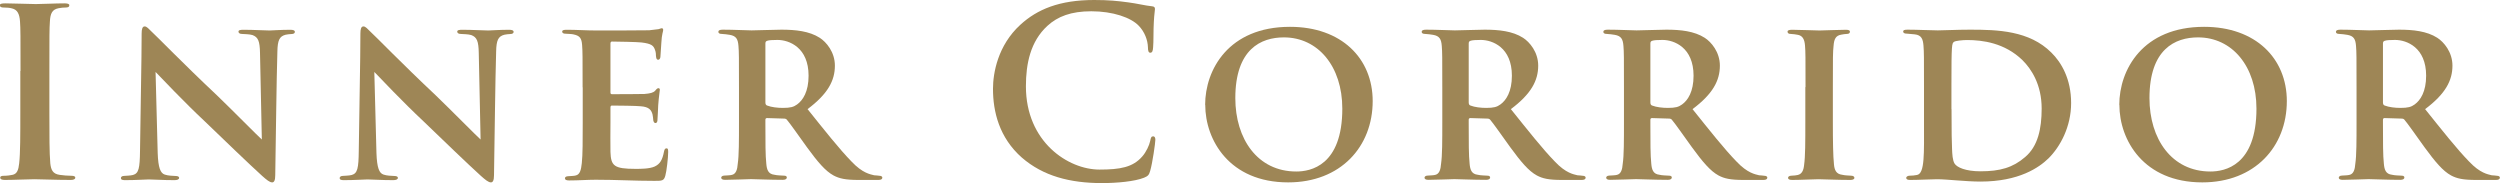
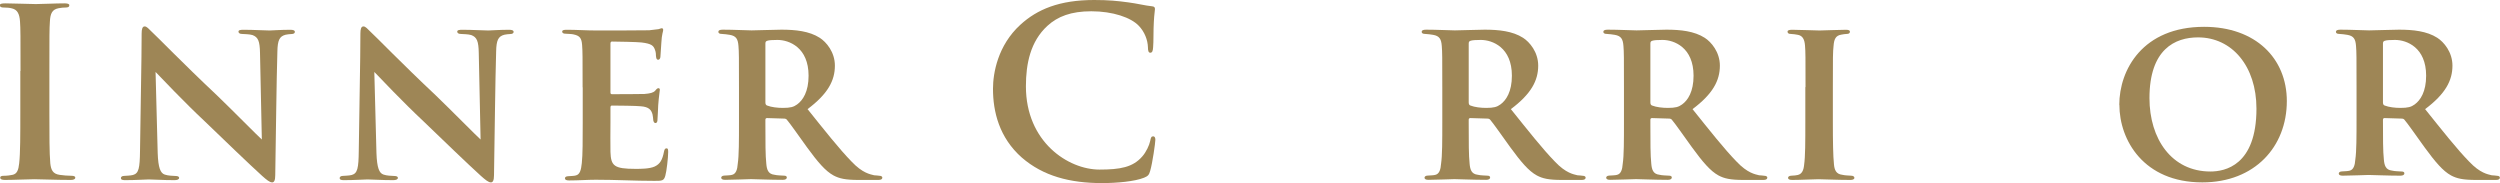
<svg xmlns="http://www.w3.org/2000/svg" id="_イヤー_2" viewBox="0 0 246.05 18.03">
  <defs>
    <style>.cls-1{fill:#9e8656;}</style>
  </defs>
  <g id="work">
    <g>
      <path class="cls-1" d="M2.02,6.99c0-3.5,0-4.14-.05-4.87-.05-.78-.28-1.17-.78-1.29-.25-.07-.55-.09-.83-.09-.23,0-.37-.05-.37-.23,0-.14,.18-.18,.55-.18,.87,0,2.32,.07,2.99,.07,.57,0,1.93-.07,2.81-.07,.3,0,.48,.05,.48,.18,0,.18-.14,.23-.37,.23s-.41,.02-.69,.07c-.62,.12-.81,.51-.85,1.31-.05,.74-.05,1.38-.05,4.87v4.05c0,2.23,0,4.05,.09,5.04,.07,.62,.23,1.03,.92,1.13,.32,.05,.83,.09,1.17,.09,.25,0,.37,.07,.37,.18,0,.16-.18,.23-.44,.23-1.52,0-2.97-.07-3.59-.07-.53,0-1.98,.07-2.9,.07-.3,0-.46-.07-.46-.23,0-.11,.09-.18,.37-.18,.34,0,.62-.05,.83-.09,.46-.09,.6-.48,.67-1.15,.11-.97,.11-2.78,.11-5.01V6.99Z" />
      <path class="cls-1" d="M13.94,3.31c0-.44,.07-.71,.3-.71,.21,0,.39,.23,.74,.57,.37,.32,3.06,3.1,6.35,6.19,1.49,1.43,4.07,4.05,4.44,4.37l-.18-8.51c-.02-1.17-.18-1.56-.74-1.77-.3-.09-.76-.09-1.04-.11-.25,0-.34-.12-.34-.23,0-.16,.23-.18,.51-.18,1.01,0,2.05,.07,2.55,.07,.25,0,1.08-.07,2.05-.07,.25,0,.44,.05,.44,.21,0,.11-.09,.21-.35,.21-.21,.02-.37,.02-.57,.07-.6,.16-.78,.55-.8,1.66-.09,2.94-.14,8.07-.21,12.16,0,.53-.12,.71-.3,.71-.25,0-.55-.25-.99-.64-1.29-1.17-3.75-3.54-5.66-5.38-2.02-1.89-4.28-4.28-4.83-4.85l.21,7.98c.05,1.49,.28,1.98,.69,2.12,.35,.12,.74,.12,1.08,.14,.21,0,.34,.07,.34,.18,0,.16-.18,.23-.46,.23-1.2,0-2-.07-2.53-.07-.25,0-1.31,.07-2.3,.07-.25,0-.44-.02-.44-.21,0-.11,.11-.21,.32-.21,.25-.02,.6-.02,.87-.09,.57-.16,.67-.67,.69-2.37,.05-4.14,.16-8.95,.16-11.52Z" />
      <path class="cls-1" d="M35.47,3.31c0-.44,.07-.71,.3-.71,.21,0,.39,.23,.74,.57,.37,.32,3.06,3.1,6.35,6.19,1.49,1.43,4.07,4.05,4.44,4.37l-.18-8.51c-.02-1.17-.18-1.56-.74-1.77-.3-.09-.76-.09-1.04-.11-.25,0-.34-.12-.34-.23,0-.16,.23-.18,.51-.18,1.01,0,2.05,.07,2.55,.07,.25,0,1.08-.07,2.05-.07,.25,0,.44,.05,.44,.21,0,.11-.09,.21-.35,.21-.21,.02-.37,.02-.57,.07-.6,.16-.78,.55-.8,1.66-.09,2.94-.14,8.07-.21,12.16,0,.53-.12,.71-.3,.71-.25,0-.55-.25-.99-.64-1.29-1.17-3.75-3.54-5.66-5.38-2.02-1.89-4.28-4.28-4.83-4.85l.21,7.98c.05,1.49,.28,1.98,.69,2.12,.35,.12,.74,.12,1.08,.14,.21,0,.34,.07,.34,.18,0,.16-.18,.23-.46,.23-1.2,0-2-.07-2.53-.07-.25,0-1.31,.07-2.3,.07-.25,0-.44-.02-.44-.21,0-.11,.11-.21,.32-.21,.25-.02,.6-.02,.87-.09,.57-.16,.67-.67,.69-2.37,.05-4.14,.16-8.95,.16-11.52Z" />
      <path class="cls-1" d="M57.34,8.58c0-2.99,0-3.52-.05-4.16-.05-.64-.21-.9-.83-1.03-.18-.05-.51-.05-.78-.07-.23,0-.35-.07-.35-.21s.14-.18,.46-.18c.97,0,1.89,.07,2.9,.07,.62,0,4.83,0,5.2-.02,.39-.05,.74-.09,.92-.11,.12-.02,.23-.09,.32-.09,.12,0,.14,.09,.14,.18,0,.14-.14,.41-.18,1.24-.02,.37-.05,.76-.09,1.36,0,.11-.05,.32-.23,.32-.14,0-.18-.11-.21-.37,0-.09,0-.39-.11-.64-.14-.37-.32-.57-1.31-.69-.39-.05-2.46-.09-2.92-.09-.09,0-.14,.07-.14,.21v4.76c0,.14,.02,.21,.14,.21,.48,0,2.69,0,3.2-.02,.58-.05,.87-.12,1.06-.32,.14-.18,.23-.25,.32-.25s.14,.05,.14,.16c0,.14-.09,.57-.16,1.52,0,.39-.07,1.22-.07,1.38s-.02,.37-.21,.37c-.14,0-.21-.21-.21-.32-.02-.18-.02-.3-.07-.53-.12-.44-.35-.74-1.15-.8-.41-.05-2.35-.07-2.85-.07-.11,0-.14,.09-.14,.21v1.49c0,.67-.02,2.28,0,2.87,.05,1.36,.34,1.66,2.46,1.66,.53,0,1.38,0,1.89-.23,.53-.25,.76-.64,.92-1.47,.05-.21,.09-.32,.25-.32s.16,.18,.16,.39c0,.51-.16,1.91-.28,2.3-.14,.51-.32,.51-1.08,.51-2,0-3.73-.11-5.77-.11-.83,0-1.66,.07-2.62,.07-.28,0-.41-.07-.41-.21,0-.09,.07-.21,.35-.21,.28-.02,.53-.02,.71-.07,.41-.09,.53-.53,.6-1.22,.09-.8,.09-2.3,.09-3.98v-3.45Z" />
      <path class="cls-1" d="M72.73,8.58c0-2.99,0-3.43-.05-4.05-.05-.69-.23-.99-.85-1.1-.25-.05-.53-.07-.78-.09-.23,0-.35-.07-.35-.21s.14-.21,.44-.21c1.03,0,2.44,.07,2.83,.07,.62,0,2.25-.07,2.94-.07,1.38,0,2.74,.14,3.77,.8,.64,.41,1.49,1.4,1.49,2.74,0,1.47-.69,2.78-2.69,4.28,1.7,2.12,3.13,3.93,4.32,5.15,1.1,1.17,1.86,1.26,2.23,1.36,.21,.02,.37,.02,.53,.05,.18,0,.28,.09,.28,.18,0,.16-.14,.23-.39,.23h-1.93c-1.33,0-1.91-.14-2.48-.44-.81-.44-1.56-1.33-2.62-2.78-.83-1.15-1.68-2.37-1.98-2.71-.07-.09-.18-.11-.32-.11l-1.63-.05c-.09,0-.16,.05-.16,.16v.41c0,1.77,0,3.13,.09,3.93,.05,.57,.18,1.01,.8,1.08,.28,.07,.69,.07,.97,.09,.18,0,.25,.09,.25,.18,0,.14-.14,.23-.39,.23-1.22,0-2.83-.07-3.13-.07-.34,0-1.75,.07-2.55,.07-.25,0-.39-.07-.39-.21,0-.09,.09-.21,.32-.21,.3-.02,.55-.02,.74-.07,.39-.09,.53-.51,.57-1.1,.12-.8,.12-2.28,.12-4.09v-3.45Zm2.6,1.49c0,.18,.05,.28,.18,.32,.41,.16,1.01,.23,1.54,.23,.74,0,1.06-.09,1.4-.34,.57-.41,1.13-1.26,1.13-2.83,0-2.78-1.91-3.52-3.06-3.52-.48,0-.85,.02-1.03,.09-.12,.05-.16,.11-.16,.28v5.77Z" />
      <path class="cls-1" d="M100.58,15.52c-2.25-1.98-2.85-4.55-2.85-6.78,0-1.56,.48-4.28,2.69-6.3,1.66-1.52,3.84-2.44,7.27-2.44,1.43,0,2.28,.09,3.33,.23,.87,.11,1.68,.32,2.37,.39,.25,.02,.28,.14,.28,.28,0,.18-.07,.46-.11,1.26-.05,.76-.02,2.02-.07,2.48-.02,.34-.07,.55-.28,.55-.18,0-.23-.21-.23-.53-.02-.71-.32-1.52-.9-2.12-.76-.81-2.55-1.43-4.67-1.43-2,0-3.31,.51-4.32,1.43-1.68,1.54-2.12,3.73-2.12,5.96,0,5.47,4.16,8.19,7.24,8.19,2.05,0,3.29-.23,4.21-1.29,.39-.44,.69-1.1,.78-1.52,.07-.37,.12-.46,.3-.46,.16,0,.21,.16,.21,.34,0,.28-.28,2.28-.51,3.06-.11,.39-.21,.51-.6,.67-.92,.37-2.67,.53-4.14,.53-3.15,0-5.79-.69-7.89-2.51Z" />
-       <path class="cls-1" d="M118.61,10.32c0-3.45,2.3-7.68,8.35-7.68,5.06,0,8.14,3.1,8.14,7.31,0,4.48-3.15,8-8.32,8-5.77,0-8.16-4.16-8.16-7.63Zm13.5,.37c0-4.16-2.39-7.01-5.75-7.01-2.25,0-4.78,1.15-4.78,5.98,0,4,2.18,7.22,6,7.22,1.4,0,4.53-.57,4.53-6.19Z" />
      <path class="cls-1" d="M141.95,8.58c0-2.99,0-3.43-.05-4.05-.05-.69-.23-.99-.85-1.1-.25-.05-.53-.07-.78-.09-.23,0-.35-.07-.35-.21s.14-.21,.44-.21c1.03,0,2.44,.07,2.83,.07,.62,0,2.25-.07,2.94-.07,1.38,0,2.74,.14,3.77,.8,.64,.41,1.49,1.4,1.49,2.74,0,1.47-.69,2.78-2.69,4.28,1.7,2.12,3.13,3.93,4.32,5.15,1.1,1.17,1.86,1.26,2.23,1.36,.21,.02,.37,.02,.53,.05,.18,0,.28,.09,.28,.18,0,.16-.14,.23-.39,.23h-1.93c-1.33,0-1.91-.14-2.48-.44-.81-.44-1.56-1.33-2.62-2.78-.83-1.15-1.68-2.37-1.98-2.71-.07-.09-.18-.11-.32-.11l-1.63-.05c-.09,0-.16,.05-.16,.16v.41c0,1.77,0,3.13,.09,3.93,.05,.57,.18,1.01,.8,1.08,.28,.07,.69,.07,.97,.09,.18,0,.25,.09,.25,.18,0,.14-.14,.23-.39,.23-1.22,0-2.83-.07-3.13-.07-.34,0-1.75,.07-2.55,.07-.25,0-.39-.07-.39-.21,0-.09,.09-.21,.32-.21,.3-.02,.55-.02,.74-.07,.39-.09,.53-.51,.57-1.1,.12-.8,.12-2.28,.12-4.09v-3.45Zm2.6,1.49c0,.18,.05,.28,.18,.32,.41,.16,1.01,.23,1.54,.23,.74,0,1.06-.09,1.4-.34,.57-.41,1.13-1.26,1.13-2.83,0-2.78-1.91-3.52-3.06-3.52-.48,0-.85,.02-1.03,.09-.12,.05-.16,.11-.16,.28v5.77Z" />
      <path class="cls-1" d="M159.83,8.58c0-2.99,0-3.43-.05-4.05-.05-.69-.23-.99-.85-1.1-.25-.05-.53-.07-.78-.09-.23,0-.35-.07-.35-.21s.14-.21,.44-.21c1.03,0,2.44,.07,2.83,.07,.62,0,2.25-.07,2.94-.07,1.38,0,2.74,.14,3.77,.8,.64,.41,1.49,1.4,1.49,2.74,0,1.47-.69,2.78-2.69,4.28,1.7,2.12,3.13,3.93,4.32,5.15,1.1,1.17,1.86,1.26,2.23,1.36,.21,.02,.37,.02,.53,.05,.18,0,.28,.09,.28,.18,0,.16-.14,.23-.39,.23h-1.93c-1.33,0-1.91-.14-2.48-.44-.81-.44-1.56-1.33-2.62-2.78-.83-1.15-1.68-2.37-1.98-2.71-.07-.09-.18-.11-.32-.11l-1.63-.05c-.09,0-.16,.05-.16,.16v.41c0,1.77,0,3.13,.09,3.93,.05,.57,.18,1.01,.8,1.08,.28,.07,.69,.07,.97,.09,.18,0,.25,.09,.25,.18,0,.14-.14,.23-.39,.23-1.22,0-2.83-.07-3.13-.07-.34,0-1.75,.07-2.55,.07-.25,0-.39-.07-.39-.21,0-.09,.09-.21,.32-.21,.3-.02,.55-.02,.74-.07,.39-.09,.53-.51,.57-1.1,.12-.8,.12-2.28,.12-4.09v-3.45Zm2.6,1.49c0,.18,.05,.28,.18,.32,.41,.16,1.01,.23,1.54,.23,.74,0,1.06-.09,1.4-.34,.57-.41,1.13-1.26,1.13-2.83,0-2.78-1.91-3.52-3.06-3.52-.48,0-.85,.02-1.03,.09-.12,.05-.16,.11-.16,.28v5.77Z" />
      <path class="cls-1" d="M177.7,8.58c0-2.99,0-3.45-.05-4.09-.05-.64-.25-.97-.69-1.06-.21-.05-.46-.07-.71-.09-.21,0-.32-.07-.32-.23,0-.12,.14-.18,.46-.18,.81,0,2.18,.07,2.69,.07,.46,0,1.82-.07,2.6-.07,.28,0,.39,.07,.39,.18,0,.16-.11,.23-.32,.23-.21,.02-.3,.02-.53,.07-.55,.09-.71,.44-.76,1.1-.07,.62-.07,1.08-.07,4.07v3.45c0,1.84,.02,3.33,.11,4.16,.05,.53,.21,.94,.8,1.01,.3,.07,.58,.07,.87,.09,.25,0,.34,.11,.34,.21,0,.14-.16,.21-.39,.21-1.36,0-2.67-.07-3.15-.07-.39,0-1.77,.07-2.58,.07-.28,0-.41-.07-.41-.21,0-.09,.09-.21,.34-.21,.28-.02,.44-.02,.62-.07,.39-.09,.57-.44,.62-.99,.12-.83,.12-2.3,.12-4.21v-3.45Z" />
-       <path class="cls-1" d="M189.36,8.58c0-2.94,0-3.45-.05-4.07-.05-.64-.18-1.06-.87-1.13l-.78-.07c-.23,0-.35-.07-.35-.21s.14-.18,.44-.18c.97,0,2.35,.07,2.97,.07,.67,0,1.84-.07,3.17-.07,2.71,0,5.84,.09,8,2.25,1.01,.99,1.95,2.62,1.95,4.97s-1.08,4.3-2.21,5.43c-.94,.92-2.92,2.3-6.71,2.3-1.47,0-3.29-.23-4.28-.23-.55,0-1.79,.07-2.64,.07-.28,0-.39-.07-.39-.21,0-.09,.12-.21,.35-.21s.46-.02,.71-.07c.78-.14,.69-2.12,.69-5.2v-3.45Zm2.71,2.16c0,2.07,.02,3.52,.05,3.89,.02,.55,.05,1.15,.25,1.47,.23,.37,1.08,.76,2.55,.76,1.93,0,3.2-.37,4.39-1.4,1.26-1.06,1.63-2.78,1.63-4.78,0-2.35-1.01-3.89-1.89-4.76-1.75-1.7-3.93-1.98-5.45-1.98-.41,0-1.15,.07-1.29,.18-.21,.16-.25,.21-.25,4.21v2.41Z" />
      <path class="cls-1" d="M208.58,10.32c0-3.45,2.3-7.68,8.35-7.68,5.06,0,8.14,3.1,8.14,7.31,0,4.48-3.15,8-8.32,8-5.77,0-8.16-4.16-8.16-7.63Zm13.5,.37c0-4.16-2.39-7.01-5.75-7.01-2.25,0-4.78,1.15-4.78,5.98,0,4,2.18,7.22,6,7.22,1.4,0,4.53-.57,4.53-6.19Z" />
-       <path class="cls-1" d="M231.93,8.58c0-2.99,0-3.43-.05-4.05-.05-.69-.23-.99-.85-1.1-.25-.05-.53-.07-.78-.09-.23,0-.35-.07-.35-.21s.14-.21,.44-.21c1.03,0,2.44,.07,2.83,.07,.62,0,2.25-.07,2.94-.07,1.38,0,2.74,.14,3.77,.8,.64,.41,1.49,1.4,1.49,2.74,0,1.47-.69,2.78-2.69,4.28,1.7,2.12,3.13,3.93,4.32,5.15,1.1,1.17,1.86,1.26,2.23,1.36,.21,.02,.37,.02,.53,.05,.18,0,.28,.09,.28,.18,0,.16-.14,.23-.39,.23h-1.93c-1.33,0-1.91-.14-2.48-.44-.81-.44-1.56-1.33-2.62-2.78-.83-1.15-1.68-2.37-1.98-2.71-.07-.09-.18-.11-.32-.11l-1.63-.05c-.09,0-.16,.05-.16,.16v.41c0,1.77,0,3.13,.09,3.93,.05,.57,.18,1.01,.8,1.08,.28,.07,.69,.07,.97,.09,.18,0,.25,.09,.25,.18,0,.14-.14,.23-.39,.23-1.22,0-2.83-.07-3.13-.07-.34,0-1.75,.07-2.55,.07-.25,0-.39-.07-.39-.21,0-.09,.09-.21,.32-.21,.3-.02,.55-.02,.74-.07,.39-.09,.53-.51,.57-1.1,.12-.8,.12-2.28,.12-4.09v-3.45Zm2.6,1.49c0,.18,.05,.28,.18,.32,.41,.16,1.01,.23,1.54,.23,.74,0,1.06-.09,1.4-.34,.57-.41,1.13-1.26,1.13-2.83,0-2.78-1.91-3.52-3.06-3.52-.48,0-.85,.02-1.03,.09-.12,.05-.16,.11-.16,.28v5.77Z" />
+       <path class="cls-1" d="M231.93,8.58c0-2.99,0-3.43-.05-4.05-.05-.69-.23-.99-.85-1.1-.25-.05-.53-.07-.78-.09-.23,0-.35-.07-.35-.21s.14-.21,.44-.21c1.03,0,2.44,.07,2.83,.07,.62,0,2.25-.07,2.94-.07,1.38,0,2.74,.14,3.77,.8,.64,.41,1.49,1.4,1.49,2.74,0,1.47-.69,2.78-2.69,4.28,1.7,2.12,3.13,3.93,4.32,5.15,1.1,1.17,1.86,1.26,2.23,1.36,.21,.02,.37,.02,.53,.05,.18,0,.28,.09,.28,.18,0,.16-.14,.23-.39,.23h-1.93c-1.33,0-1.91-.14-2.48-.44-.81-.44-1.56-1.33-2.62-2.78-.83-1.15-1.68-2.37-1.98-2.71-.07-.09-.18-.11-.32-.11l-1.63-.05c-.09,0-.16,.05-.16,.16c0,1.77,0,3.13,.09,3.93,.05,.57,.18,1.01,.8,1.08,.28,.07,.69,.07,.97,.09,.18,0,.25,.09,.25,.18,0,.14-.14,.23-.39,.23-1.22,0-2.83-.07-3.13-.07-.34,0-1.75,.07-2.55,.07-.25,0-.39-.07-.39-.21,0-.09,.09-.21,.32-.21,.3-.02,.55-.02,.74-.07,.39-.09,.53-.51,.57-1.1,.12-.8,.12-2.28,.12-4.09v-3.45Zm2.6,1.49c0,.18,.05,.28,.18,.32,.41,.16,1.01,.23,1.54,.23,.74,0,1.06-.09,1.4-.34,.57-.41,1.13-1.26,1.13-2.83,0-2.78-1.91-3.52-3.06-3.52-.48,0-.85,.02-1.03,.09-.12,.05-.16,.11-.16,.28v5.77Z" />
    </g>
  </g>
</svg>